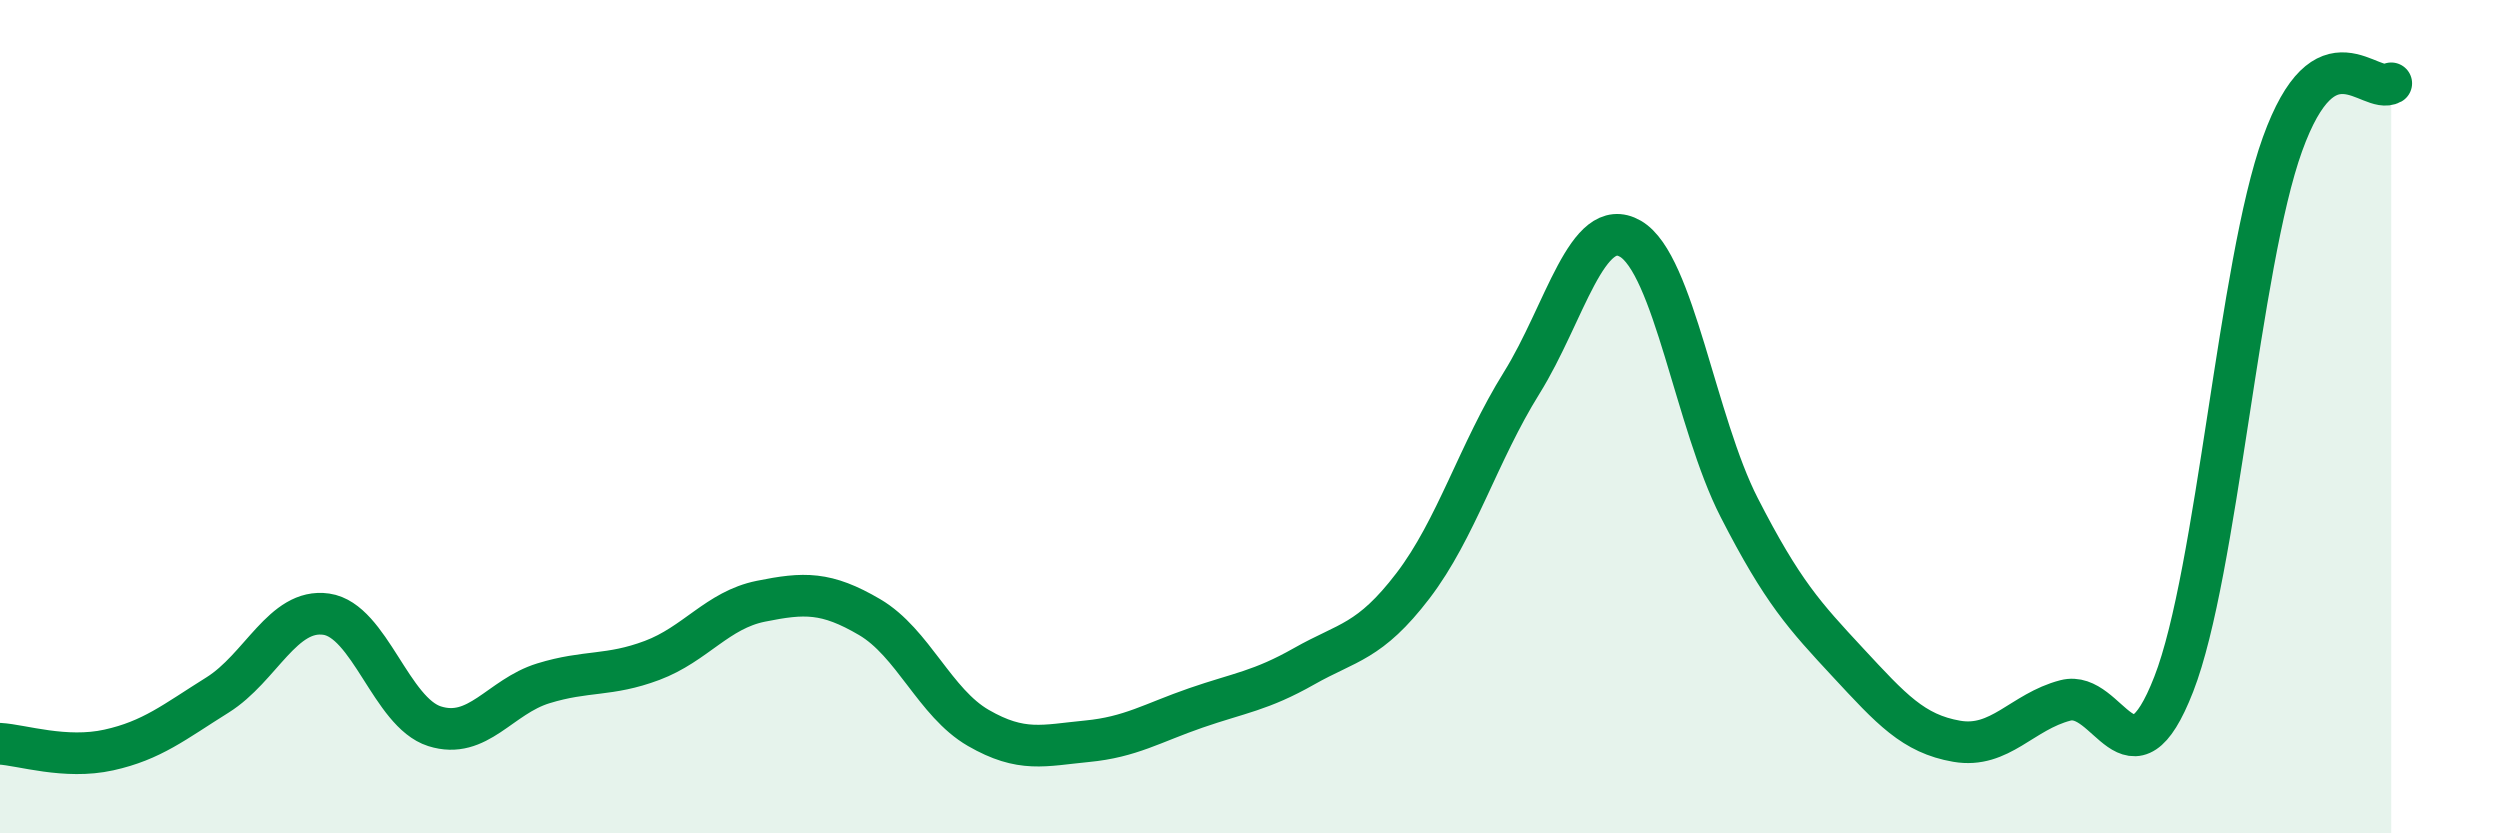
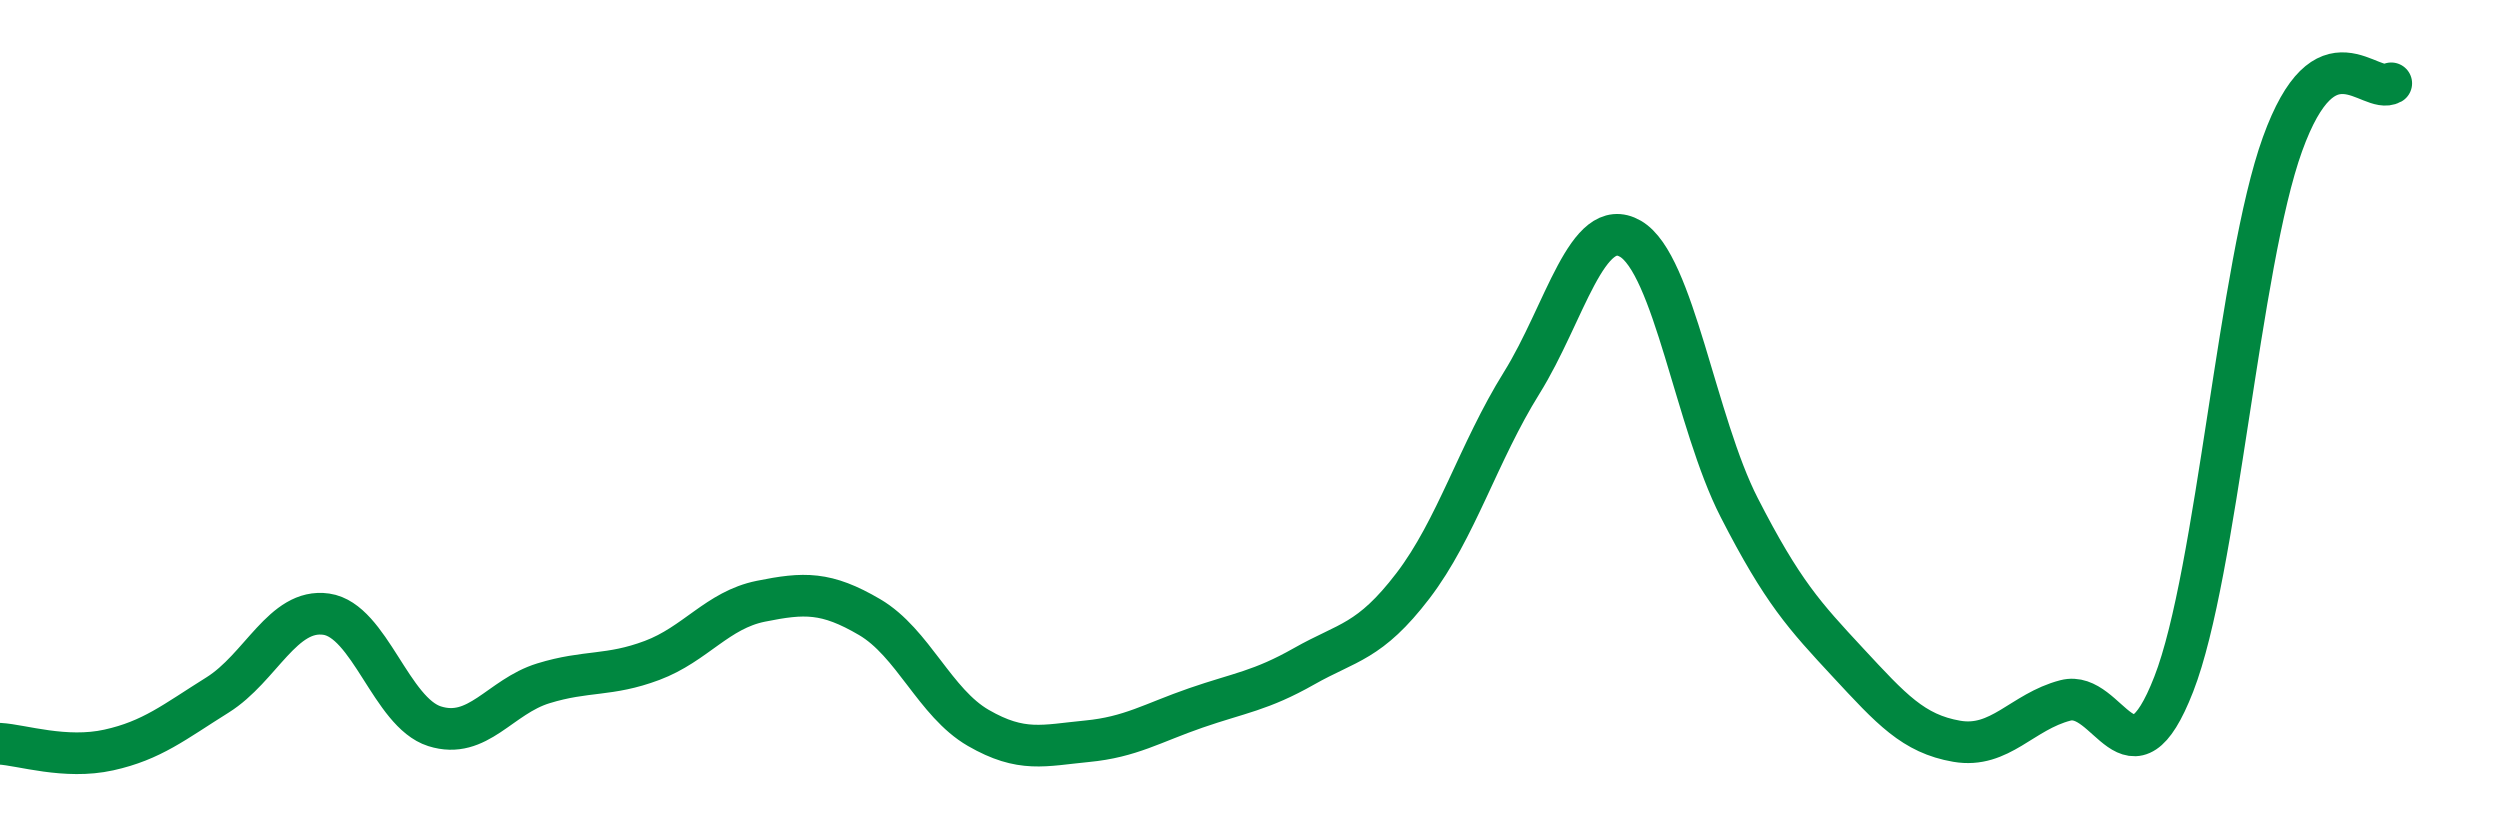
<svg xmlns="http://www.w3.org/2000/svg" width="60" height="20" viewBox="0 0 60 20">
-   <path d="M 0,17.85 C 0.52,17.88 1.57,18.23 2.61,18 C 3.65,17.77 4.18,17.33 5.22,16.68 C 6.26,16.03 6.79,14.59 7.83,14.74 C 8.87,14.89 9.39,17.1 10.43,17.43 C 11.47,17.76 12,16.72 13.04,16.4 C 14.08,16.08 14.61,16.24 15.65,15.85 C 16.69,15.46 17.22,14.64 18.26,14.43 C 19.3,14.22 19.83,14.2 20.87,14.81 C 21.91,15.42 22.44,16.87 23.48,17.47 C 24.52,18.07 25.05,17.89 26.09,17.79 C 27.13,17.69 27.66,17.35 28.7,16.99 C 29.74,16.63 30.26,16.58 31.3,15.99 C 32.34,15.4 32.87,15.42 33.91,14.06 C 34.95,12.7 35.48,10.86 36.52,9.19 C 37.56,7.52 38.09,5.13 39.13,5.73 C 40.17,6.33 40.7,10.15 41.74,12.18 C 42.78,14.21 43.31,14.78 44.35,15.9 C 45.39,17.02 45.92,17.61 46.96,17.79 C 48,17.97 48.53,17.08 49.57,16.81 C 50.61,16.54 51.13,19.09 52.17,16.42 C 53.21,13.75 53.74,6.34 54.78,3.46 C 55.82,0.58 56.87,2.29 57.39,2L57.39 20L0 20Z" fill="#008740" opacity="0.1" stroke-linecap="round" stroke-linejoin="round" />
  <path d="M 0,17.85 C 0.52,17.88 1.57,18.23 2.61,18 C 3.65,17.77 4.18,17.33 5.22,16.68 C 6.26,16.03 6.79,14.59 7.83,14.74 C 8.87,14.89 9.39,17.1 10.43,17.43 C 11.47,17.76 12,16.72 13.04,16.4 C 14.08,16.08 14.61,16.24 15.65,15.85 C 16.69,15.46 17.22,14.64 18.26,14.43 C 19.3,14.22 19.83,14.2 20.87,14.81 C 21.91,15.42 22.44,16.87 23.48,17.47 C 24.52,18.07 25.05,17.89 26.09,17.79 C 27.13,17.69 27.66,17.35 28.7,16.99 C 29.74,16.63 30.26,16.58 31.3,15.99 C 32.34,15.4 32.87,15.42 33.91,14.06 C 34.95,12.7 35.48,10.86 36.52,9.19 C 37.56,7.52 38.09,5.13 39.13,5.73 C 40.17,6.33 40.7,10.15 41.74,12.18 C 42.78,14.21 43.31,14.78 44.35,15.9 C 45.39,17.02 45.92,17.61 46.96,17.79 C 48,17.97 48.53,17.08 49.57,16.81 C 50.61,16.54 51.13,19.09 52.17,16.42 C 53.21,13.75 53.74,6.34 54.78,3.46 C 55.82,0.58 56.87,2.29 57.39,2" stroke="#008740" stroke-width="1" fill="none" stroke-linecap="round" stroke-linejoin="round" />
</svg>